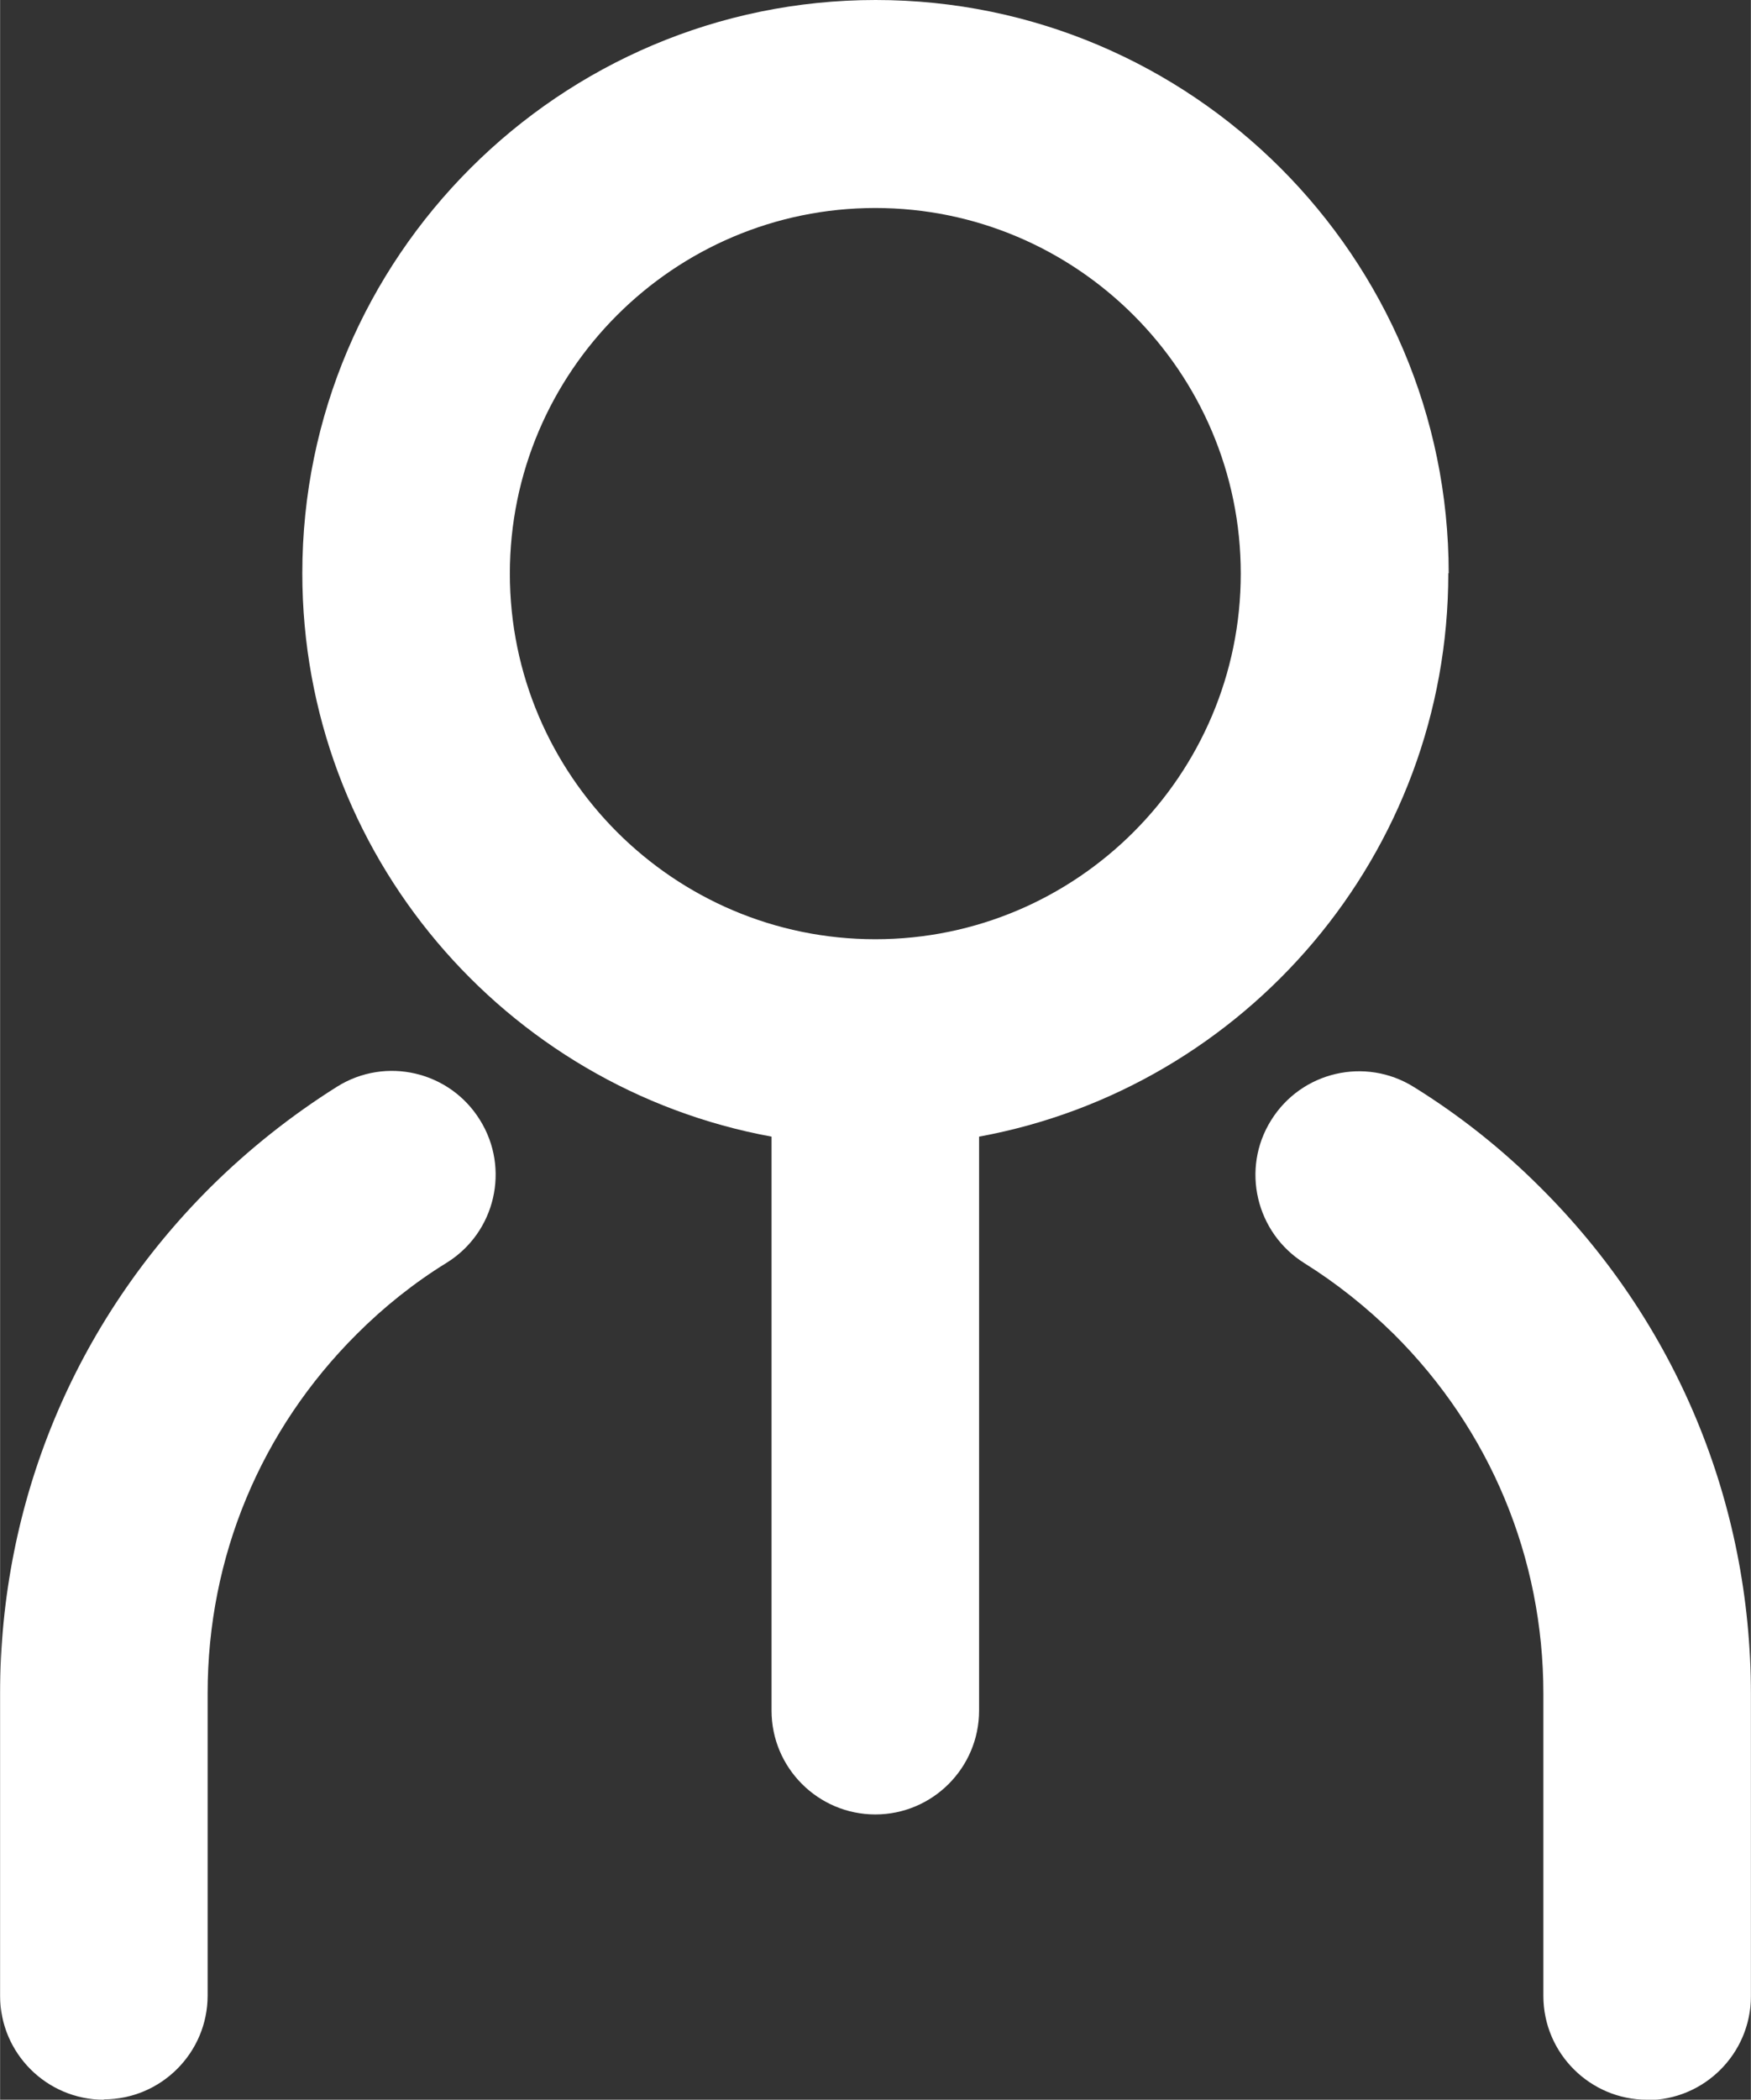
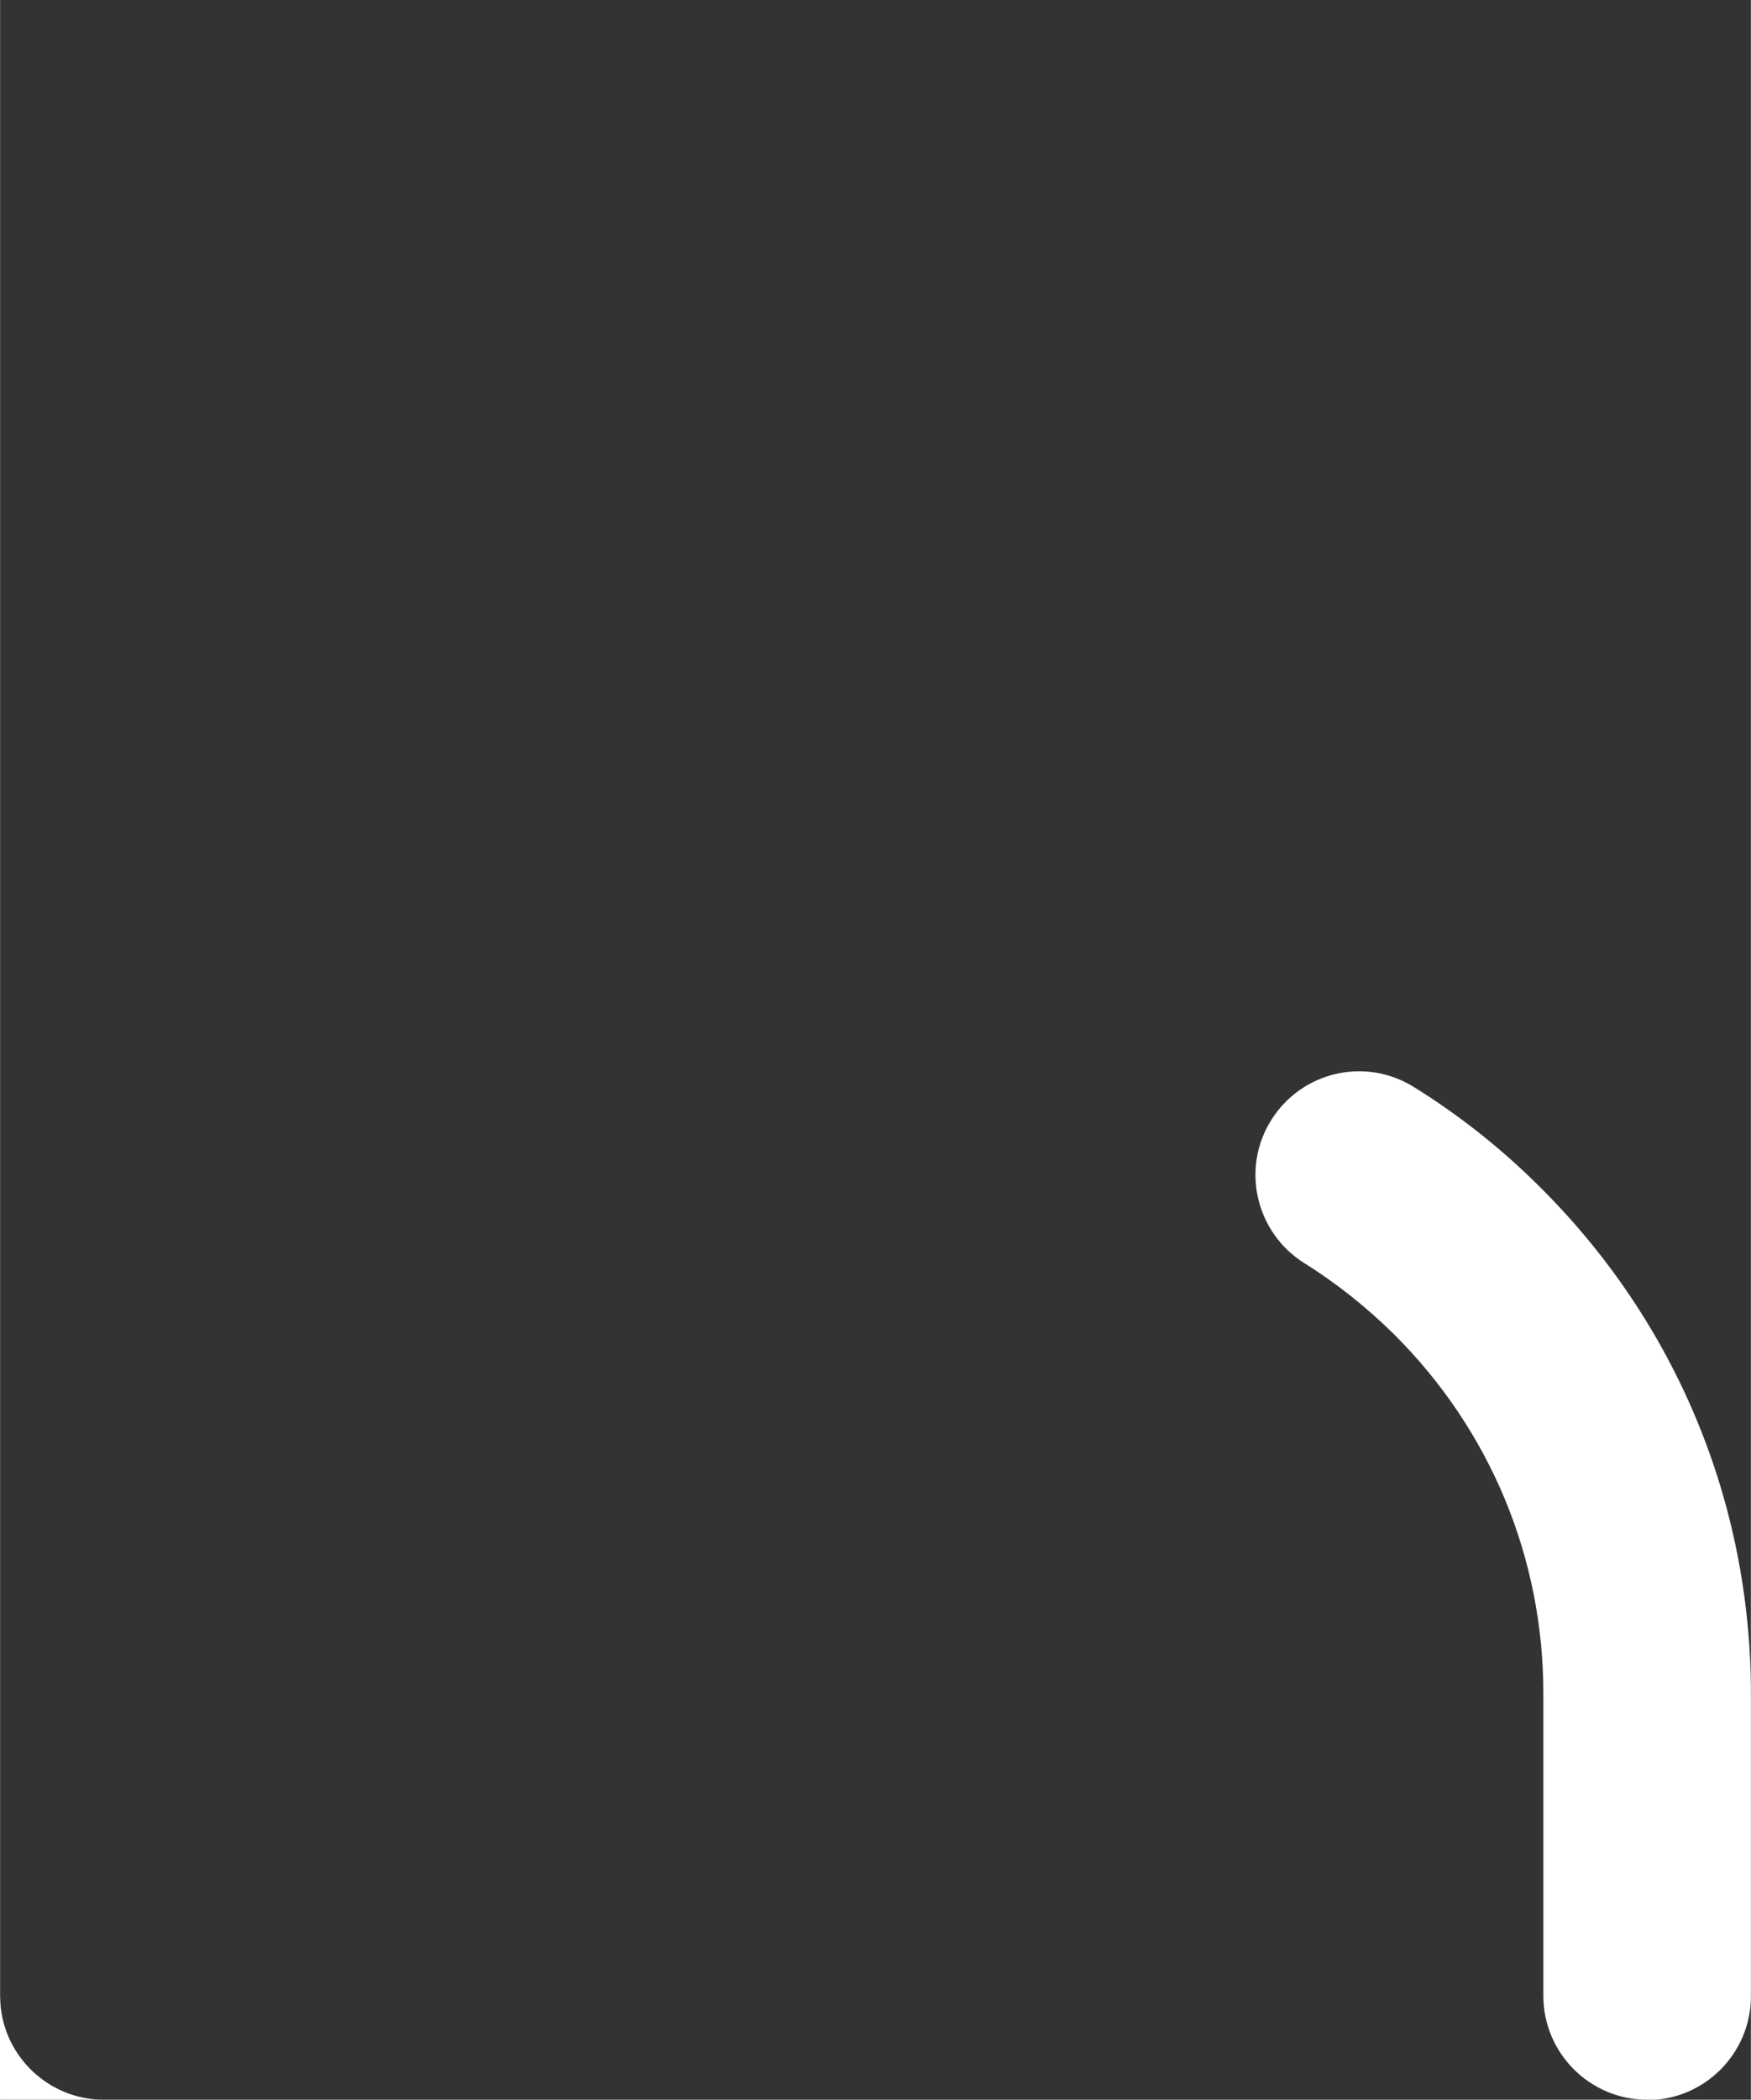
<svg xmlns="http://www.w3.org/2000/svg" id="Calque_1" width="16.31mm" height="19.55mm" viewBox="0 0 46.23 55.42">
  <rect x="0" y="0" width="46.23" height="55.42" fill="#333333" stroke="none" />
-   <path d="M2.74,55.42c-1.51,0-2.74-1.23-2.74-2.74v-7.98c0-5.05,1.97-9.8,5.56-13.37,1.01-1,2.13-1.89,3.34-2.65,1.28-.8,2.97-.41,3.77.88.8,1.28.41,2.97-.88,3.77-.86.53-1.66,1.17-2.37,1.88-2.54,2.53-3.94,5.89-3.94,9.48v7.98c0,1.51-1.23,2.74-2.74,2.74Z" style="fill:#fff;" />
+   <path d="M2.74,55.42c-1.51,0-2.74-1.23-2.74-2.74v-7.98v7.98c0,1.51-1.23,2.74-2.74,2.74Z" style="fill:#fff;" />
  <path d="M43.49,55.42c-1.51,0-2.74-1.23-2.74-2.74v-7.98c0-3.58-1.4-6.95-3.94-9.48-.72-.71-1.52-1.35-2.37-1.88-1.28-.8-1.68-2.49-.88-3.77.8-1.29,2.49-1.68,3.77-.88,1.21.75,2.33,1.64,3.34,2.65,3.58,3.56,5.56,8.31,5.56,13.37v7.98c0,1.51-1.23,2.74-2.74,2.74Z" style="fill:#fff;" />
-   <path d="M38.25,15.13c0-8.34-6.79-15.13-15.13-15.13S7.98,6.79,7.98,15.13c0,7.41,5.35,13.58,12.39,14.87v15.15c0,1.51,1.23,2.74,2.74,2.74s2.74-1.23,2.74-2.74v-15.15c7.04-1.29,12.39-7.46,12.39-14.87ZM23.11,24.79c-5.32,0-9.65-4.33-9.65-9.65s4.33-9.65,9.65-9.65,9.65,4.33,9.65,9.65-4.33,9.65-9.65,9.65Z" style="fill:#fff;" />
</svg>